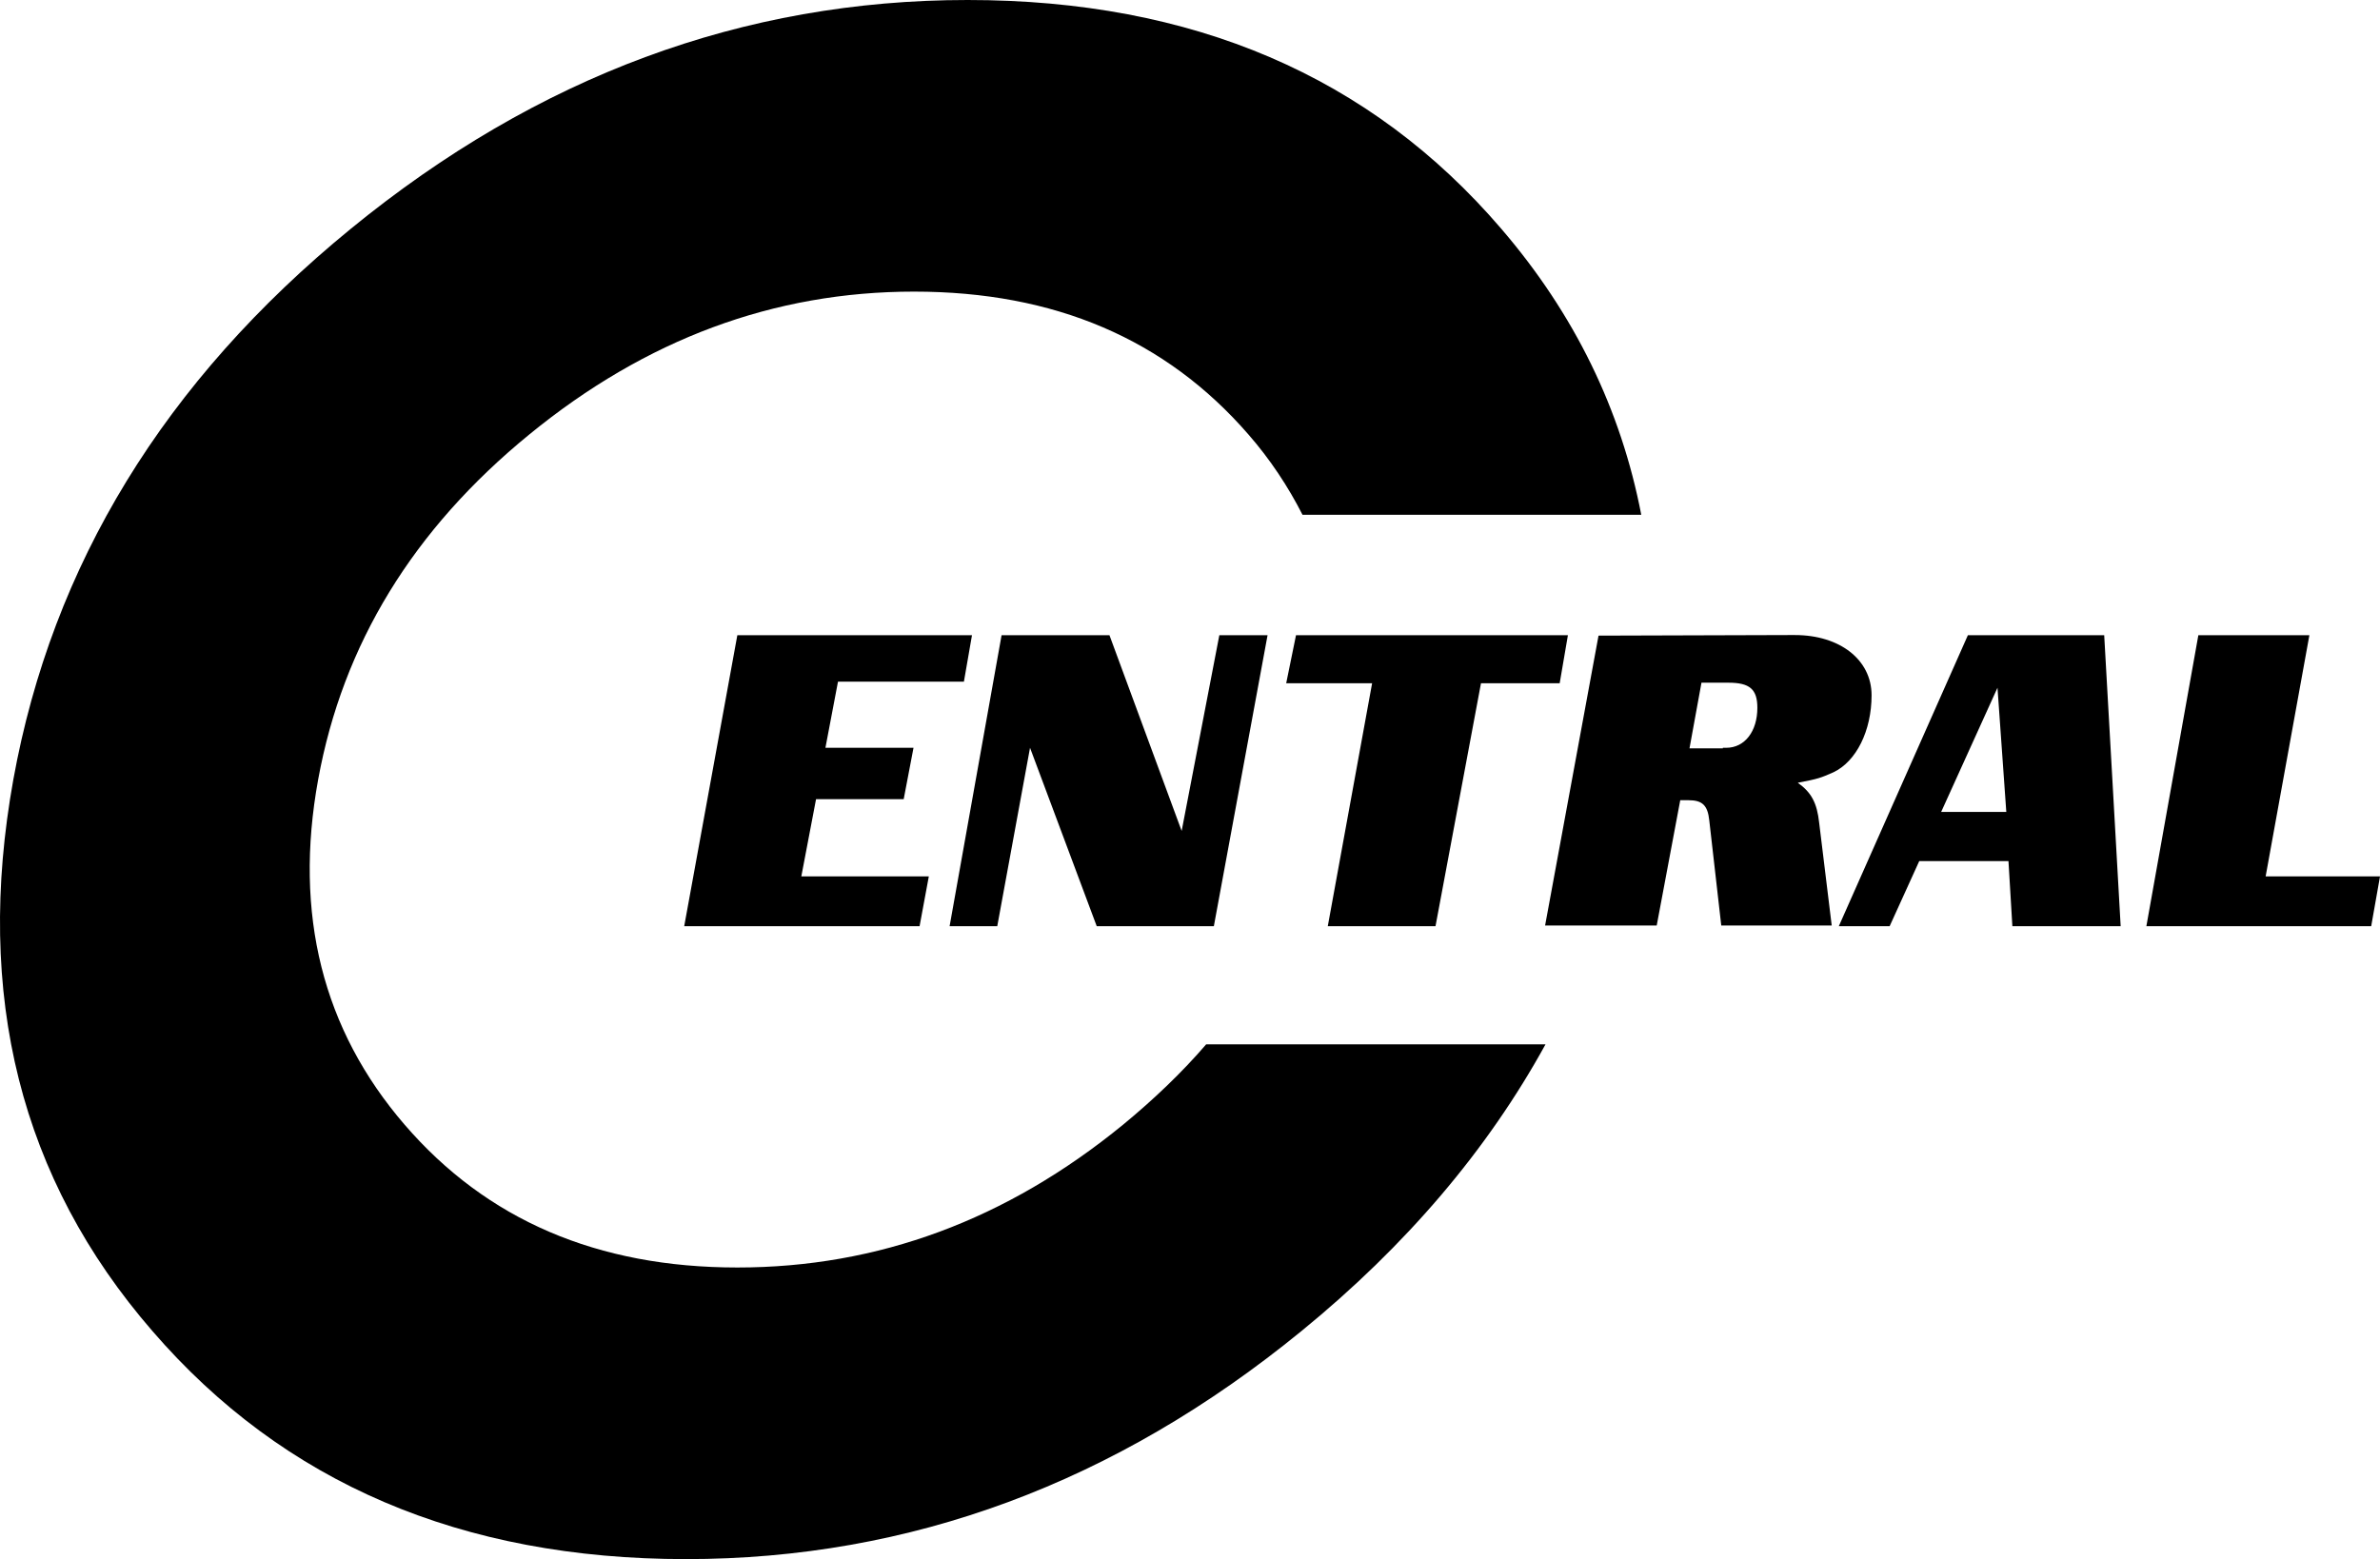
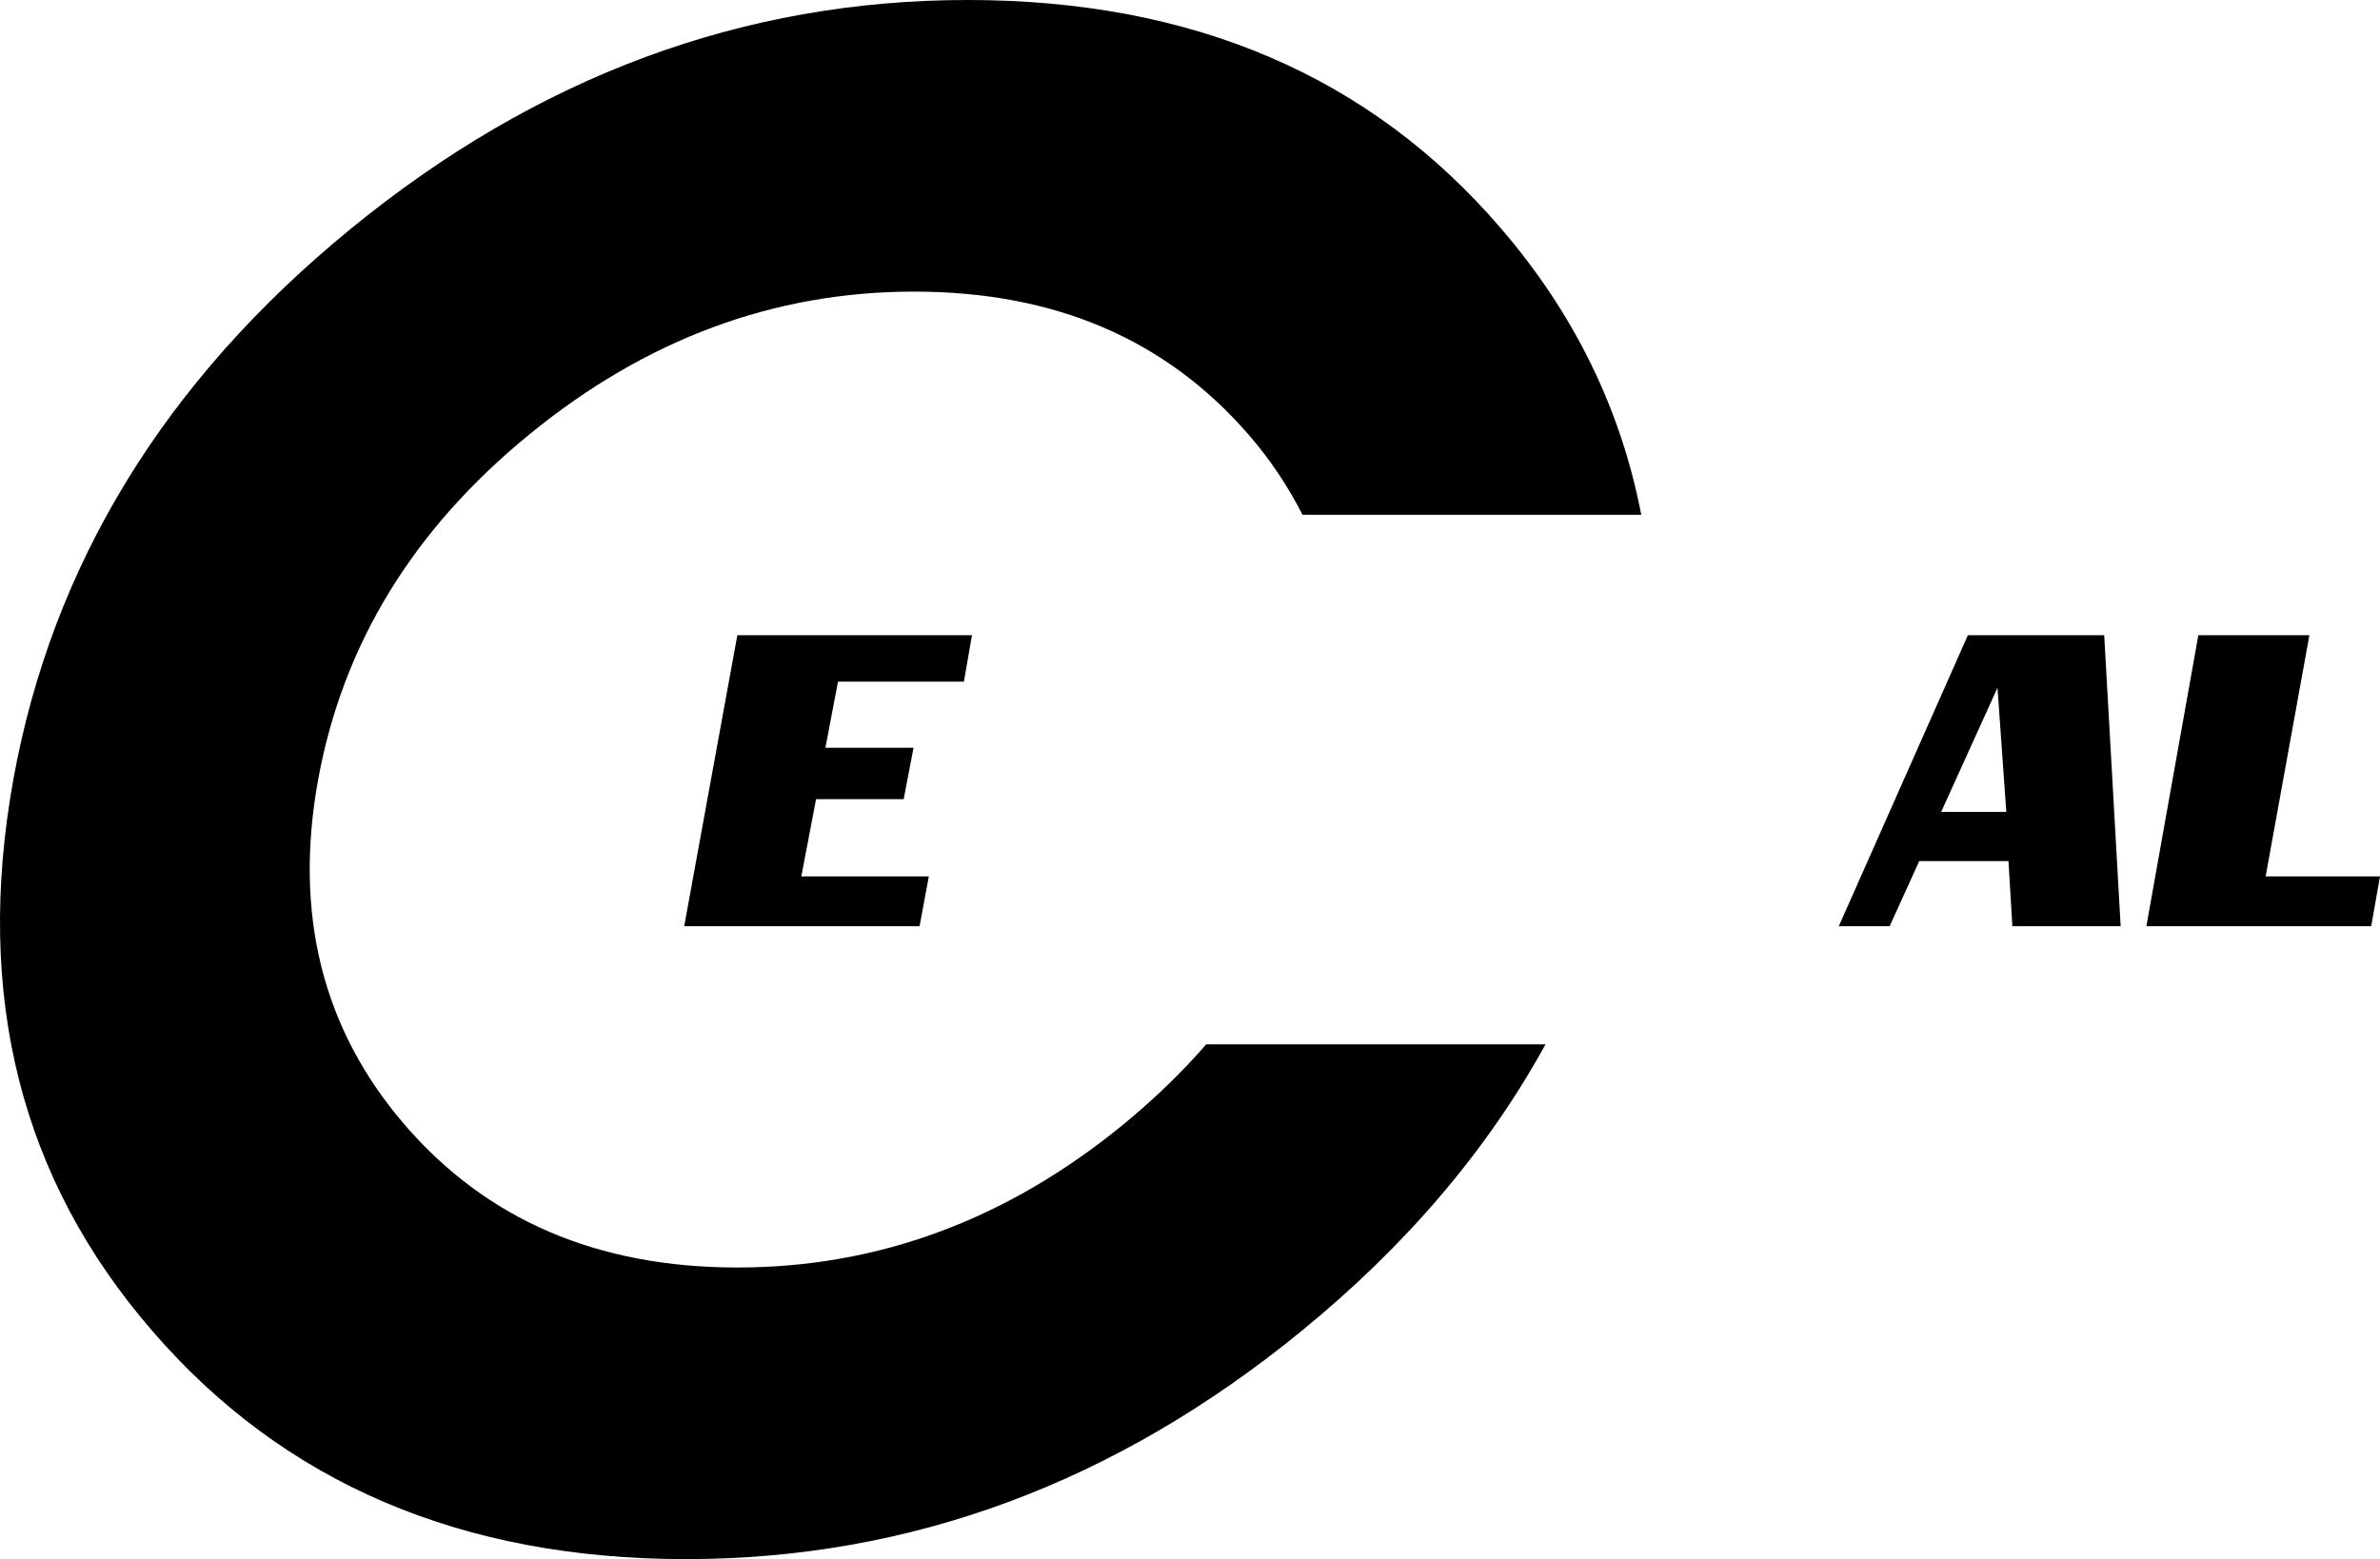
<svg xmlns="http://www.w3.org/2000/svg" version="1.1" width="1648.235" height="1080" viewBox="0,0,1648.235,1080">
  <g transform="translate(584.135,360)">
    <g data-paper-data="{&quot;isPaintingLayer&quot;:true}" fill="#000000" fill-rule="nonzero" stroke="none" stroke-width="1" stroke-linecap="butt" stroke-linejoin="miter" stroke-miterlimit="10" stroke-dasharray="" stroke-dashoffset="0" style="mix-blend-mode: normal">
      <path d="M-73.5,80h162.5l-5.6,32.2h-87.2l-8.7,45.8h61l-6.8,35.6h-60.7l-10.2,53.5h88.3l-6.4,34.5h-163z" />
-       <path d="M109.5,80h74.7l50,135.6l26.1,-135.6h33.4l-37.2,201.6h-81.1l-46.2,-123.6l-22.7,123.6h-33z" />
-       <path d="M366.1,113.3h-59.5l6.8,-33.3h188.3l-5.7,33.3h-54.5l-31.5,168.3h-74.6z" />
-       <path d="M522.9,80.3l131.5,-0.4h4.5c31.1,0 53.1,17.1 53.1,41.7c0,24.6 -10.6,45.9 -26.5,53.4c-8.7,3.8 -10.2,4.5 -24.6,7.2c9.5,6.8 13.3,14 14.8,27.7l8.7,71.2h-76.5l-8.3,-72.8c-1.1,-10.6 -4.9,-14 -14.4,-14c-1.5,0 -3.8,0 -5.7,0l-16.3,86.8h-77.3zM609,158h2.3c12.9,0 21.6,-11.4 21.6,-27.7c0,-12.9 -5.3,-17.4 -20.1,-17.4h-18.6l-8.3,45.5h23.1z" />
      <path d="M778.7,80h94.4l11.4,201.6h-75l-2.7,-45.1h-61.8l-20.5,45.1h-35.2zM805.3,202.4l-6.1,-86l-39,86z" />
      <path d="M938.3,80h76.9l-30.3,167.1h79.2l-6.1,34.5h-155.7z" />
      <path d="M251.2,363.4h235c-40.2,73.2 -96.6,139.5 -169,198.6c-128.8,105.3 -270.9,158 -426.3,158c-155.4,0 -278.6,-52.7 -369.5,-158c-91.4,-105.4 -123.2,-232.7 -96.3,-382c26.9,-148.5 104.5,-275.9 233.8,-381.6c129.3,-105.7 271.8,-158.4 427.1,-158.4c155.8,0 278.9,52.7 369.5,158.4c50.8,59.1 83,125.4 97,198.2h-234.6c-9.8,-19.3 -22.3,-38.3 -37.5,-55.7c-57.2,-65.9 -134.1,-98.9 -231.5,-98.9c-97,0 -185.7,32.9 -266.4,98.9c-80.7,65.9 -129.2,145.5 -146.3,239.1c-17,93.2 3.1,173.2 59.9,239.1c56.8,65.9 133.4,98.9 230.4,98.9c97.4,0 186.4,-32.9 267.1,-98.9c21.6,-17.8 41,-36.4 57.6,-55.7z" />
    </g>
  </g>
</svg>